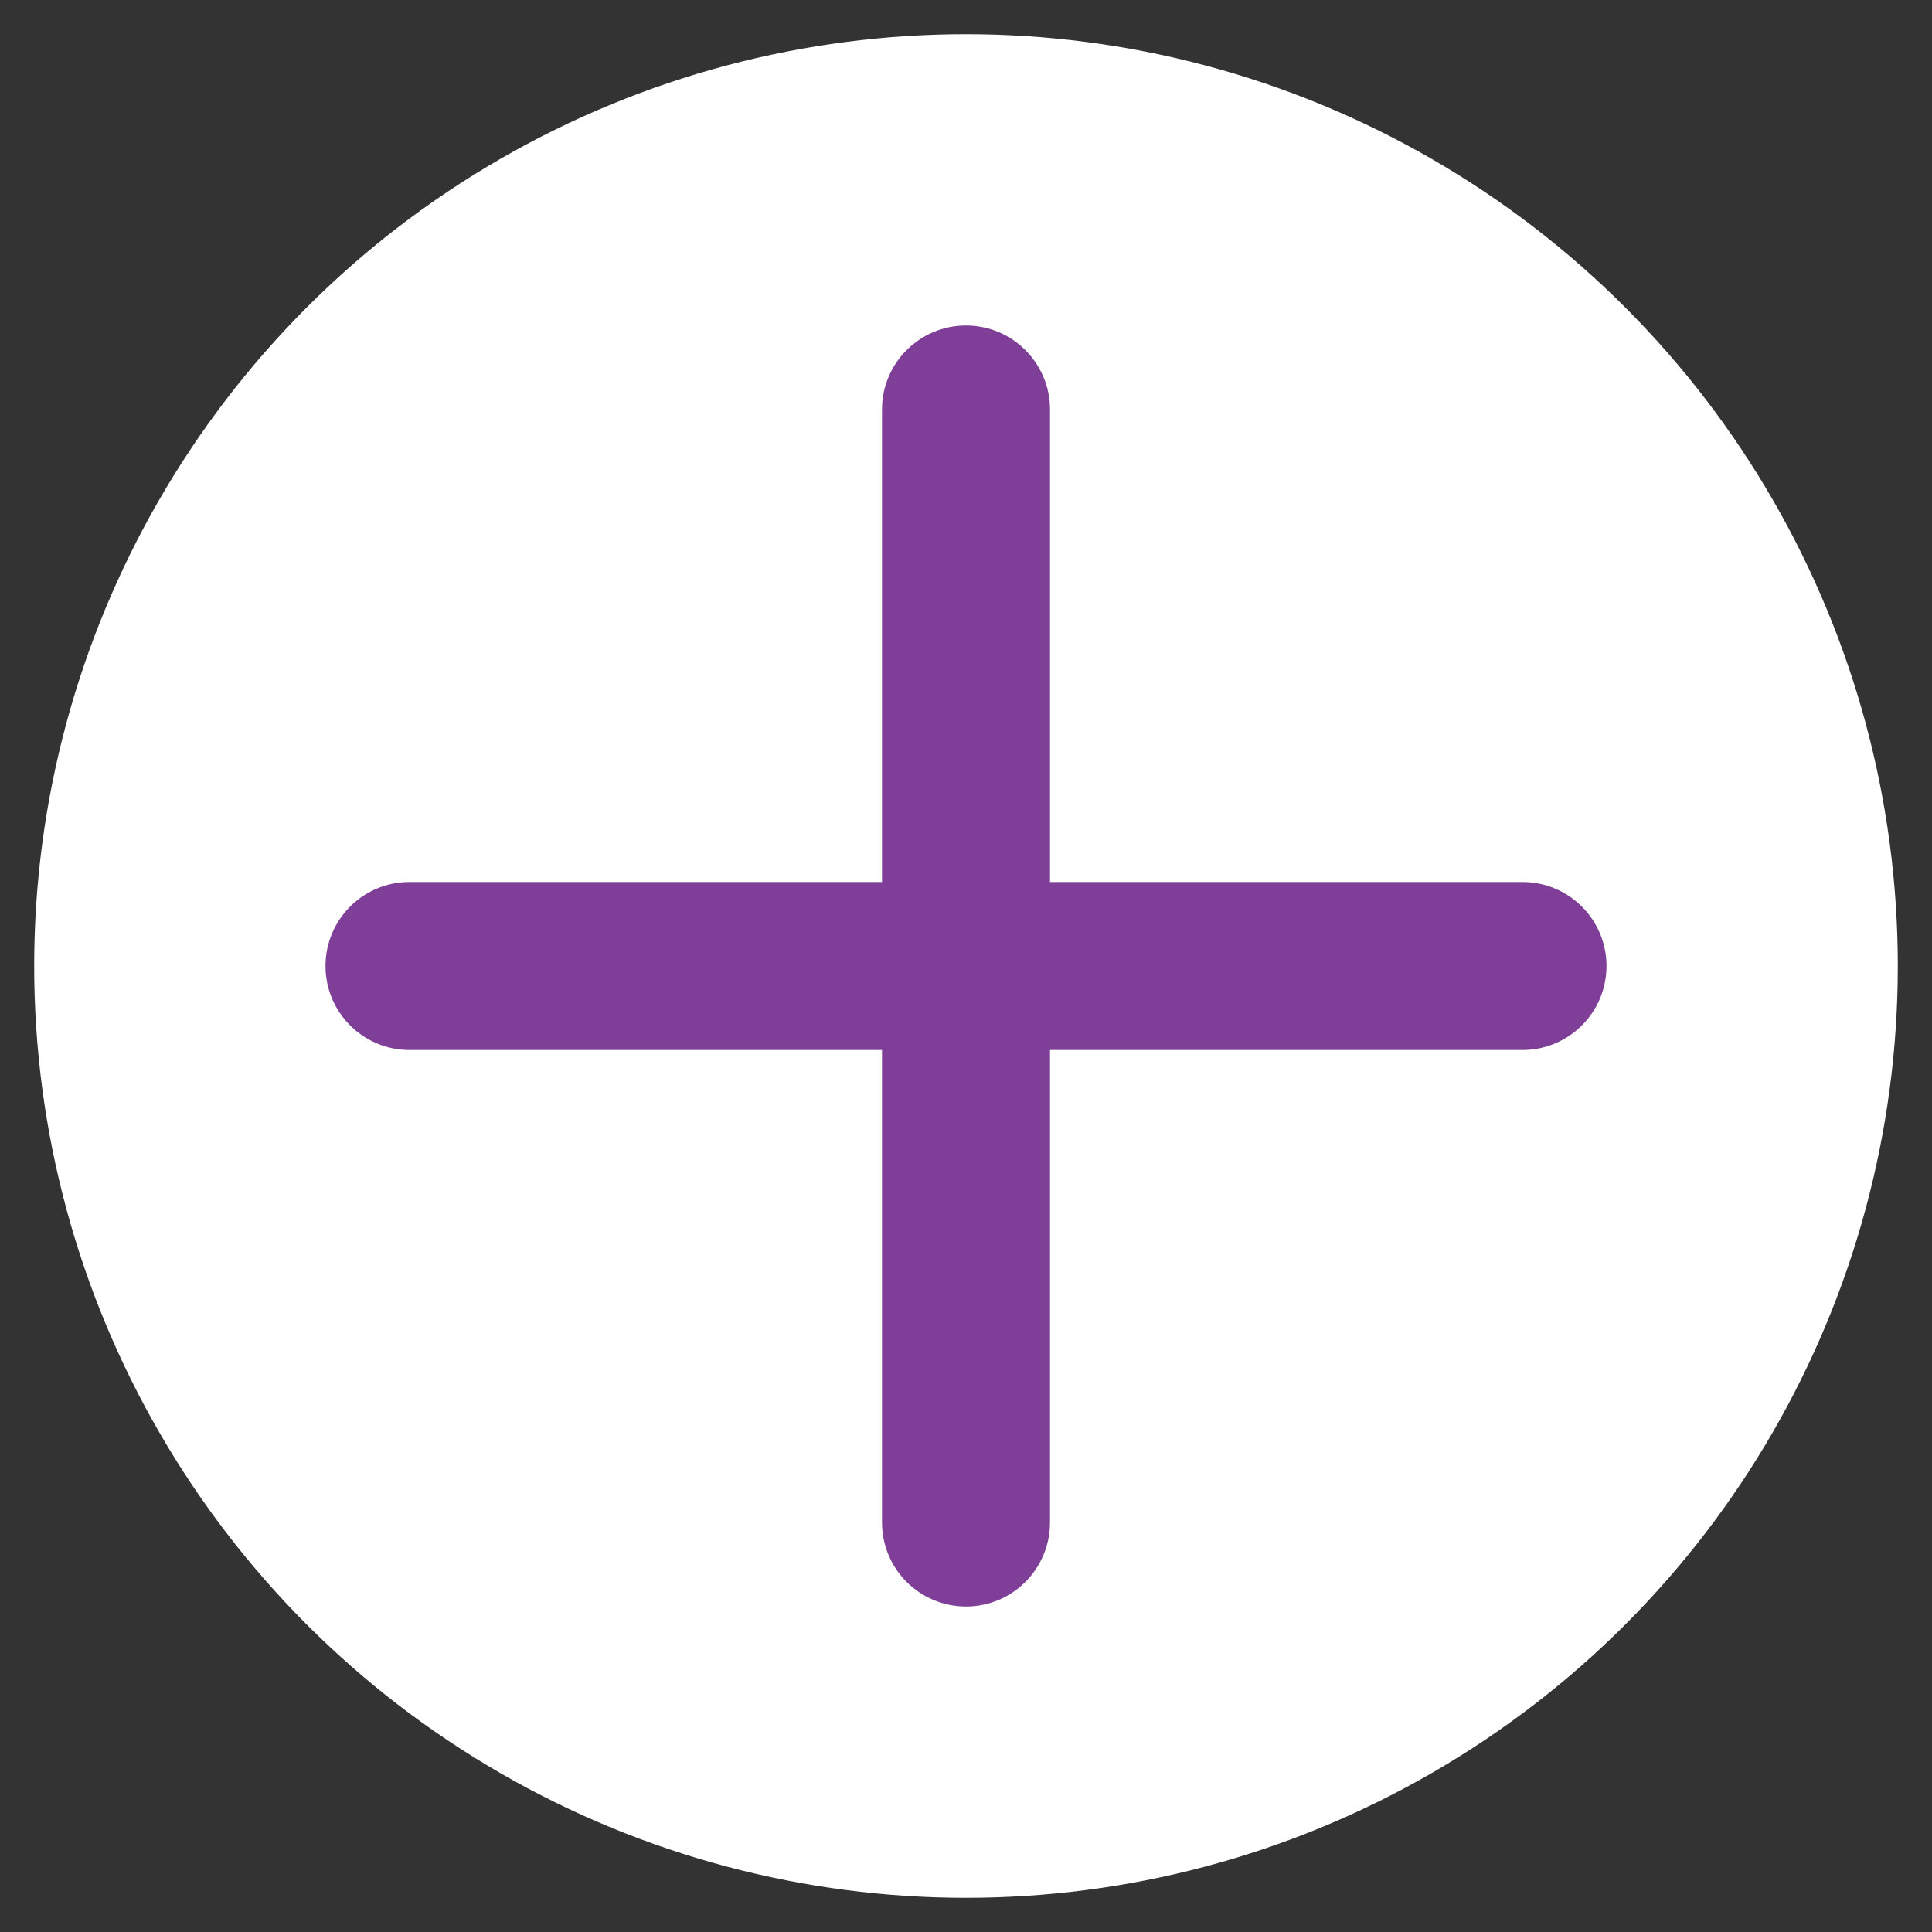
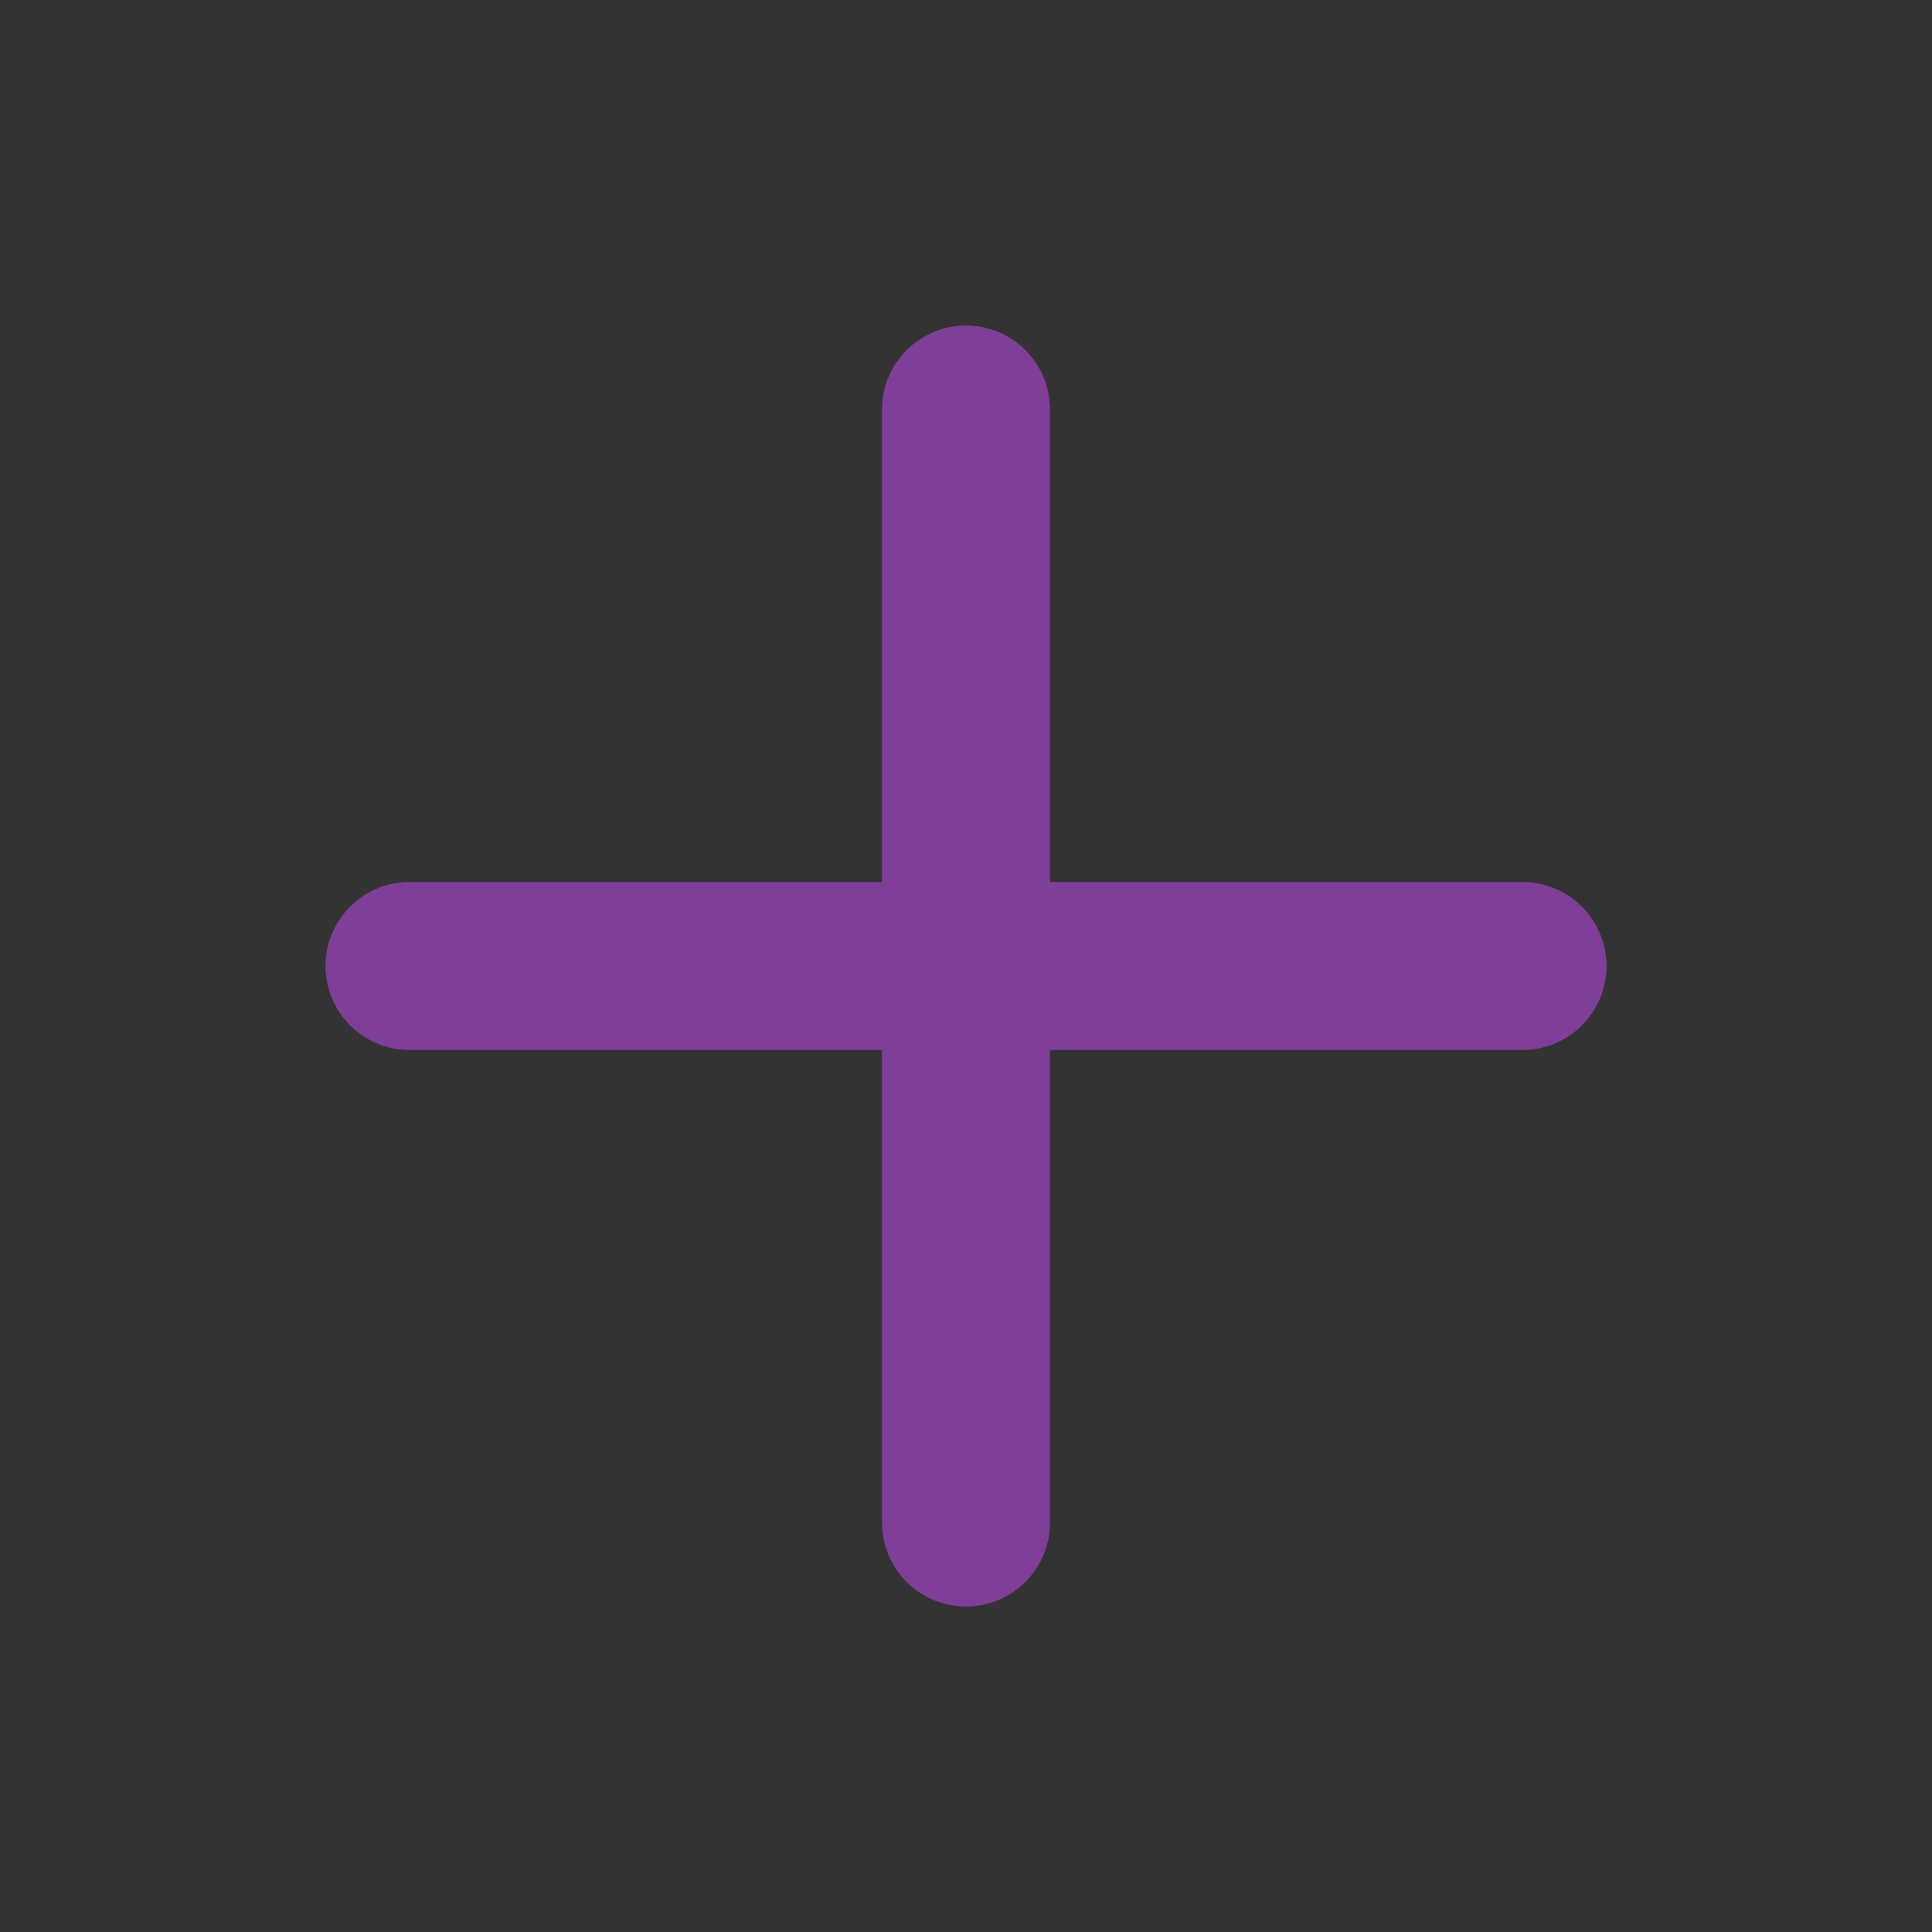
<svg xmlns="http://www.w3.org/2000/svg" version="1.1" id="Capa_1" x="0px" y="0px" width="46px" height="46px" viewBox="116 0 46 46" enable-background="new 116 0 46 46" xml:space="preserve">
  <rect x="116" y="0" width="46" height="46" fill="#333333" stroke="none" />
-   <circle fill="#FFFFFF" cx="139" cy="23" r="22.186" />
  <path fill="#7F3F98" d="M152.25,21H141V9.75c0-1.104-0.896-2-2-2s-2,0.896-2,2V21h-11.25c-1.104,0-2,0.896-2,2c0,1.104,0.896,2,2,2  H137v11.25c0,1.105,0.896,2,2,2s2-0.895,2-2V25h11.25c1.104,0,2-0.896,2-2C154.25,21.896,153.354,21,152.25,21z" />
</svg>